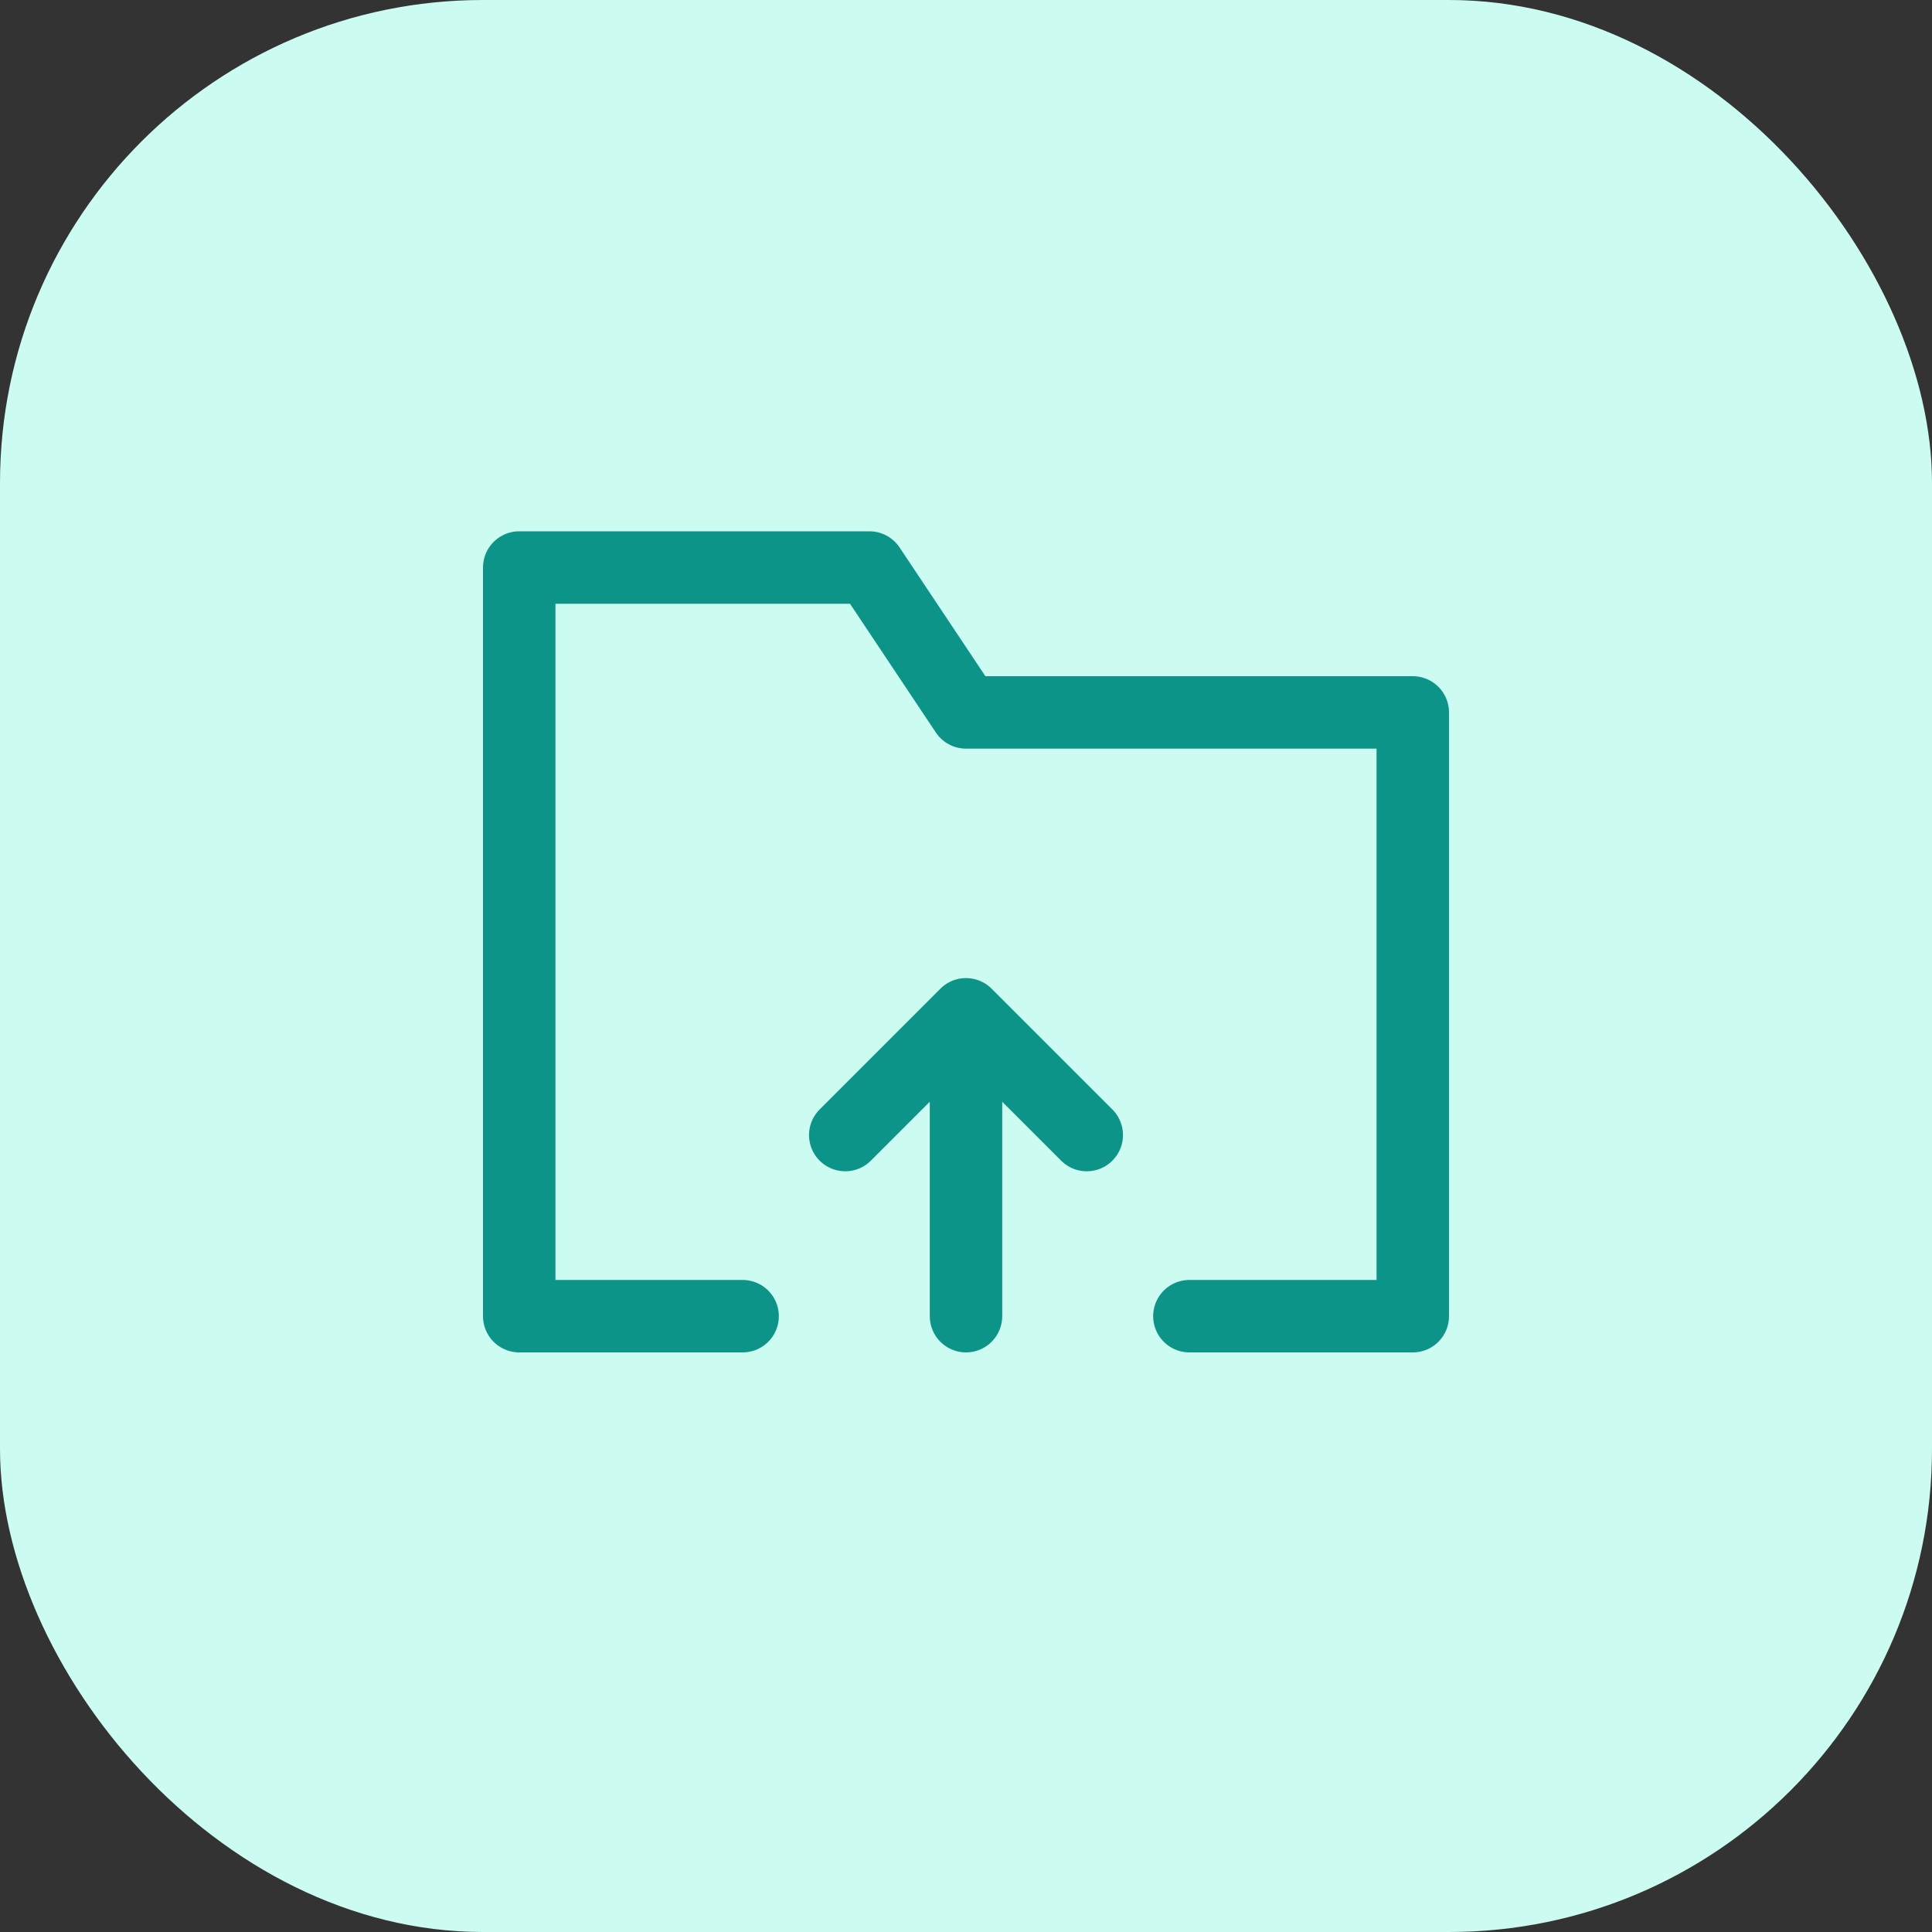
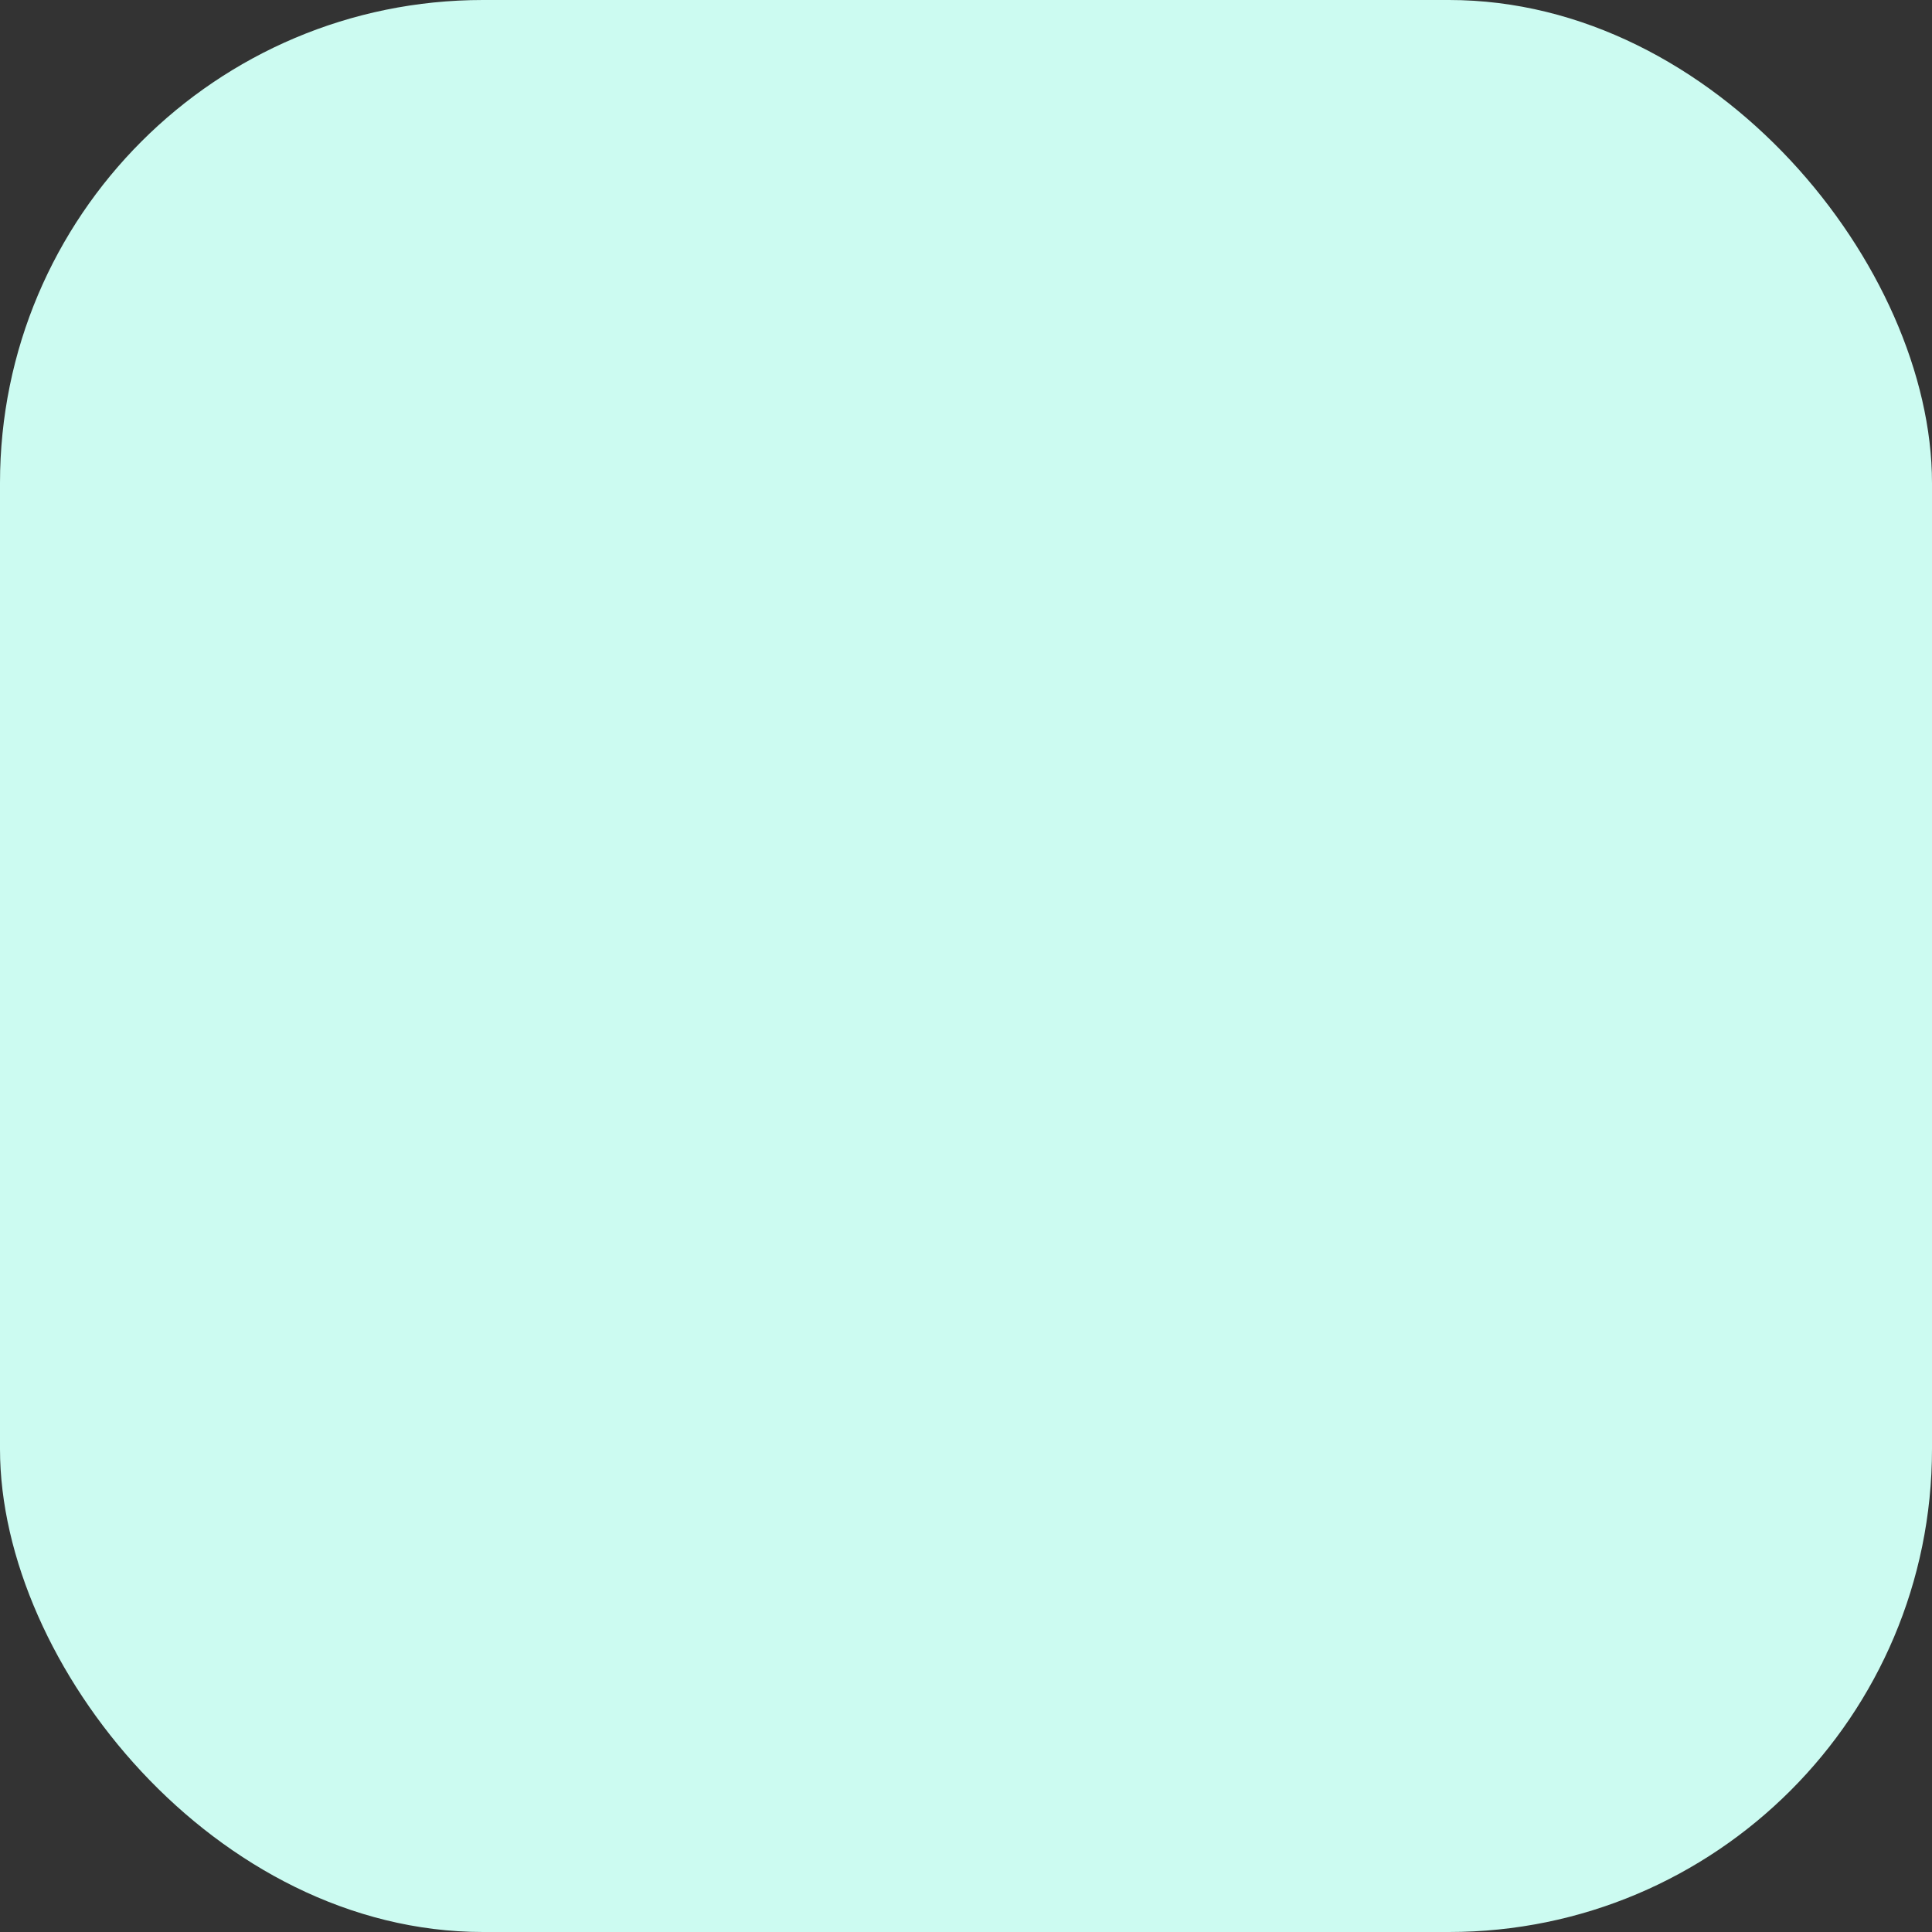
<svg xmlns="http://www.w3.org/2000/svg" width="40" height="40" fill="none">
  <rect width="100%" height="100%" fill="#333333" stroke="none" />
  <rect width="40" height="40" rx="10" fill="#CCFBF1" />
-   <path d="M20 27.25V21m0 0 2.5 2.5M20 21l-2.5 2.5m-2.125 3.75H10.75v-15.5H18l2 3h9.25v12.5h-4.625" stroke="#0D9488" stroke-width="1.5" stroke-linecap="round" stroke-linejoin="round" />
</svg>